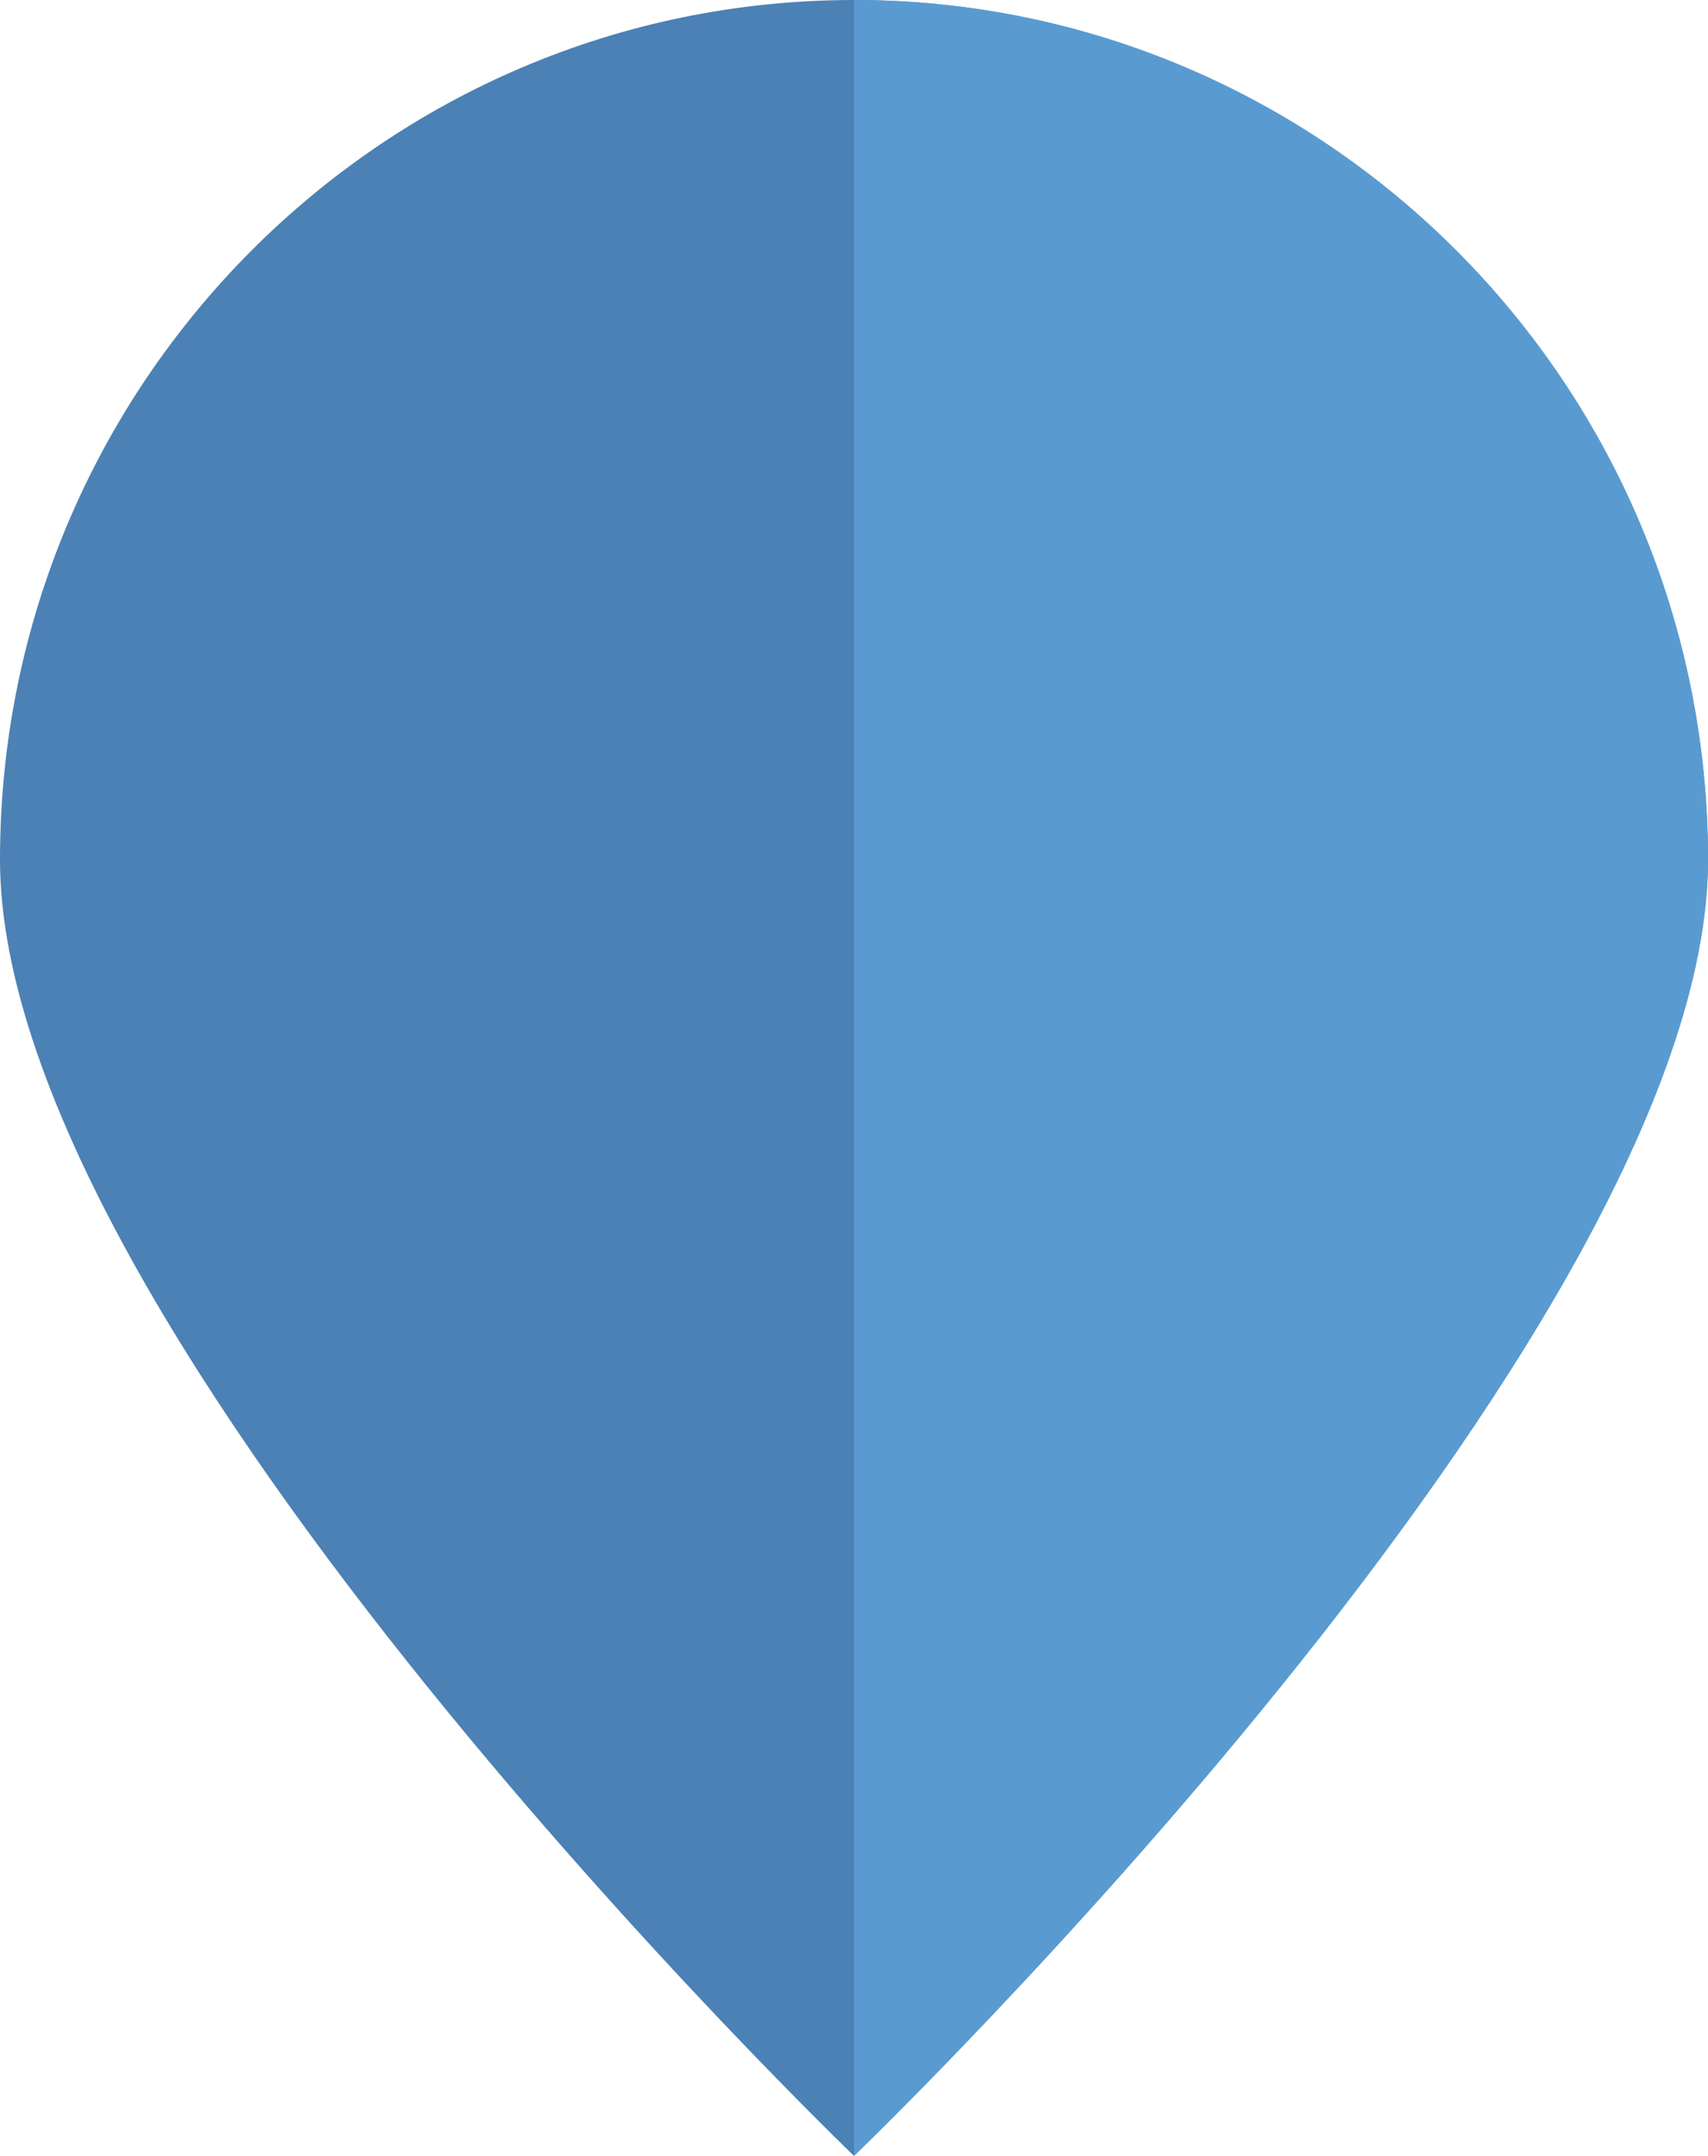
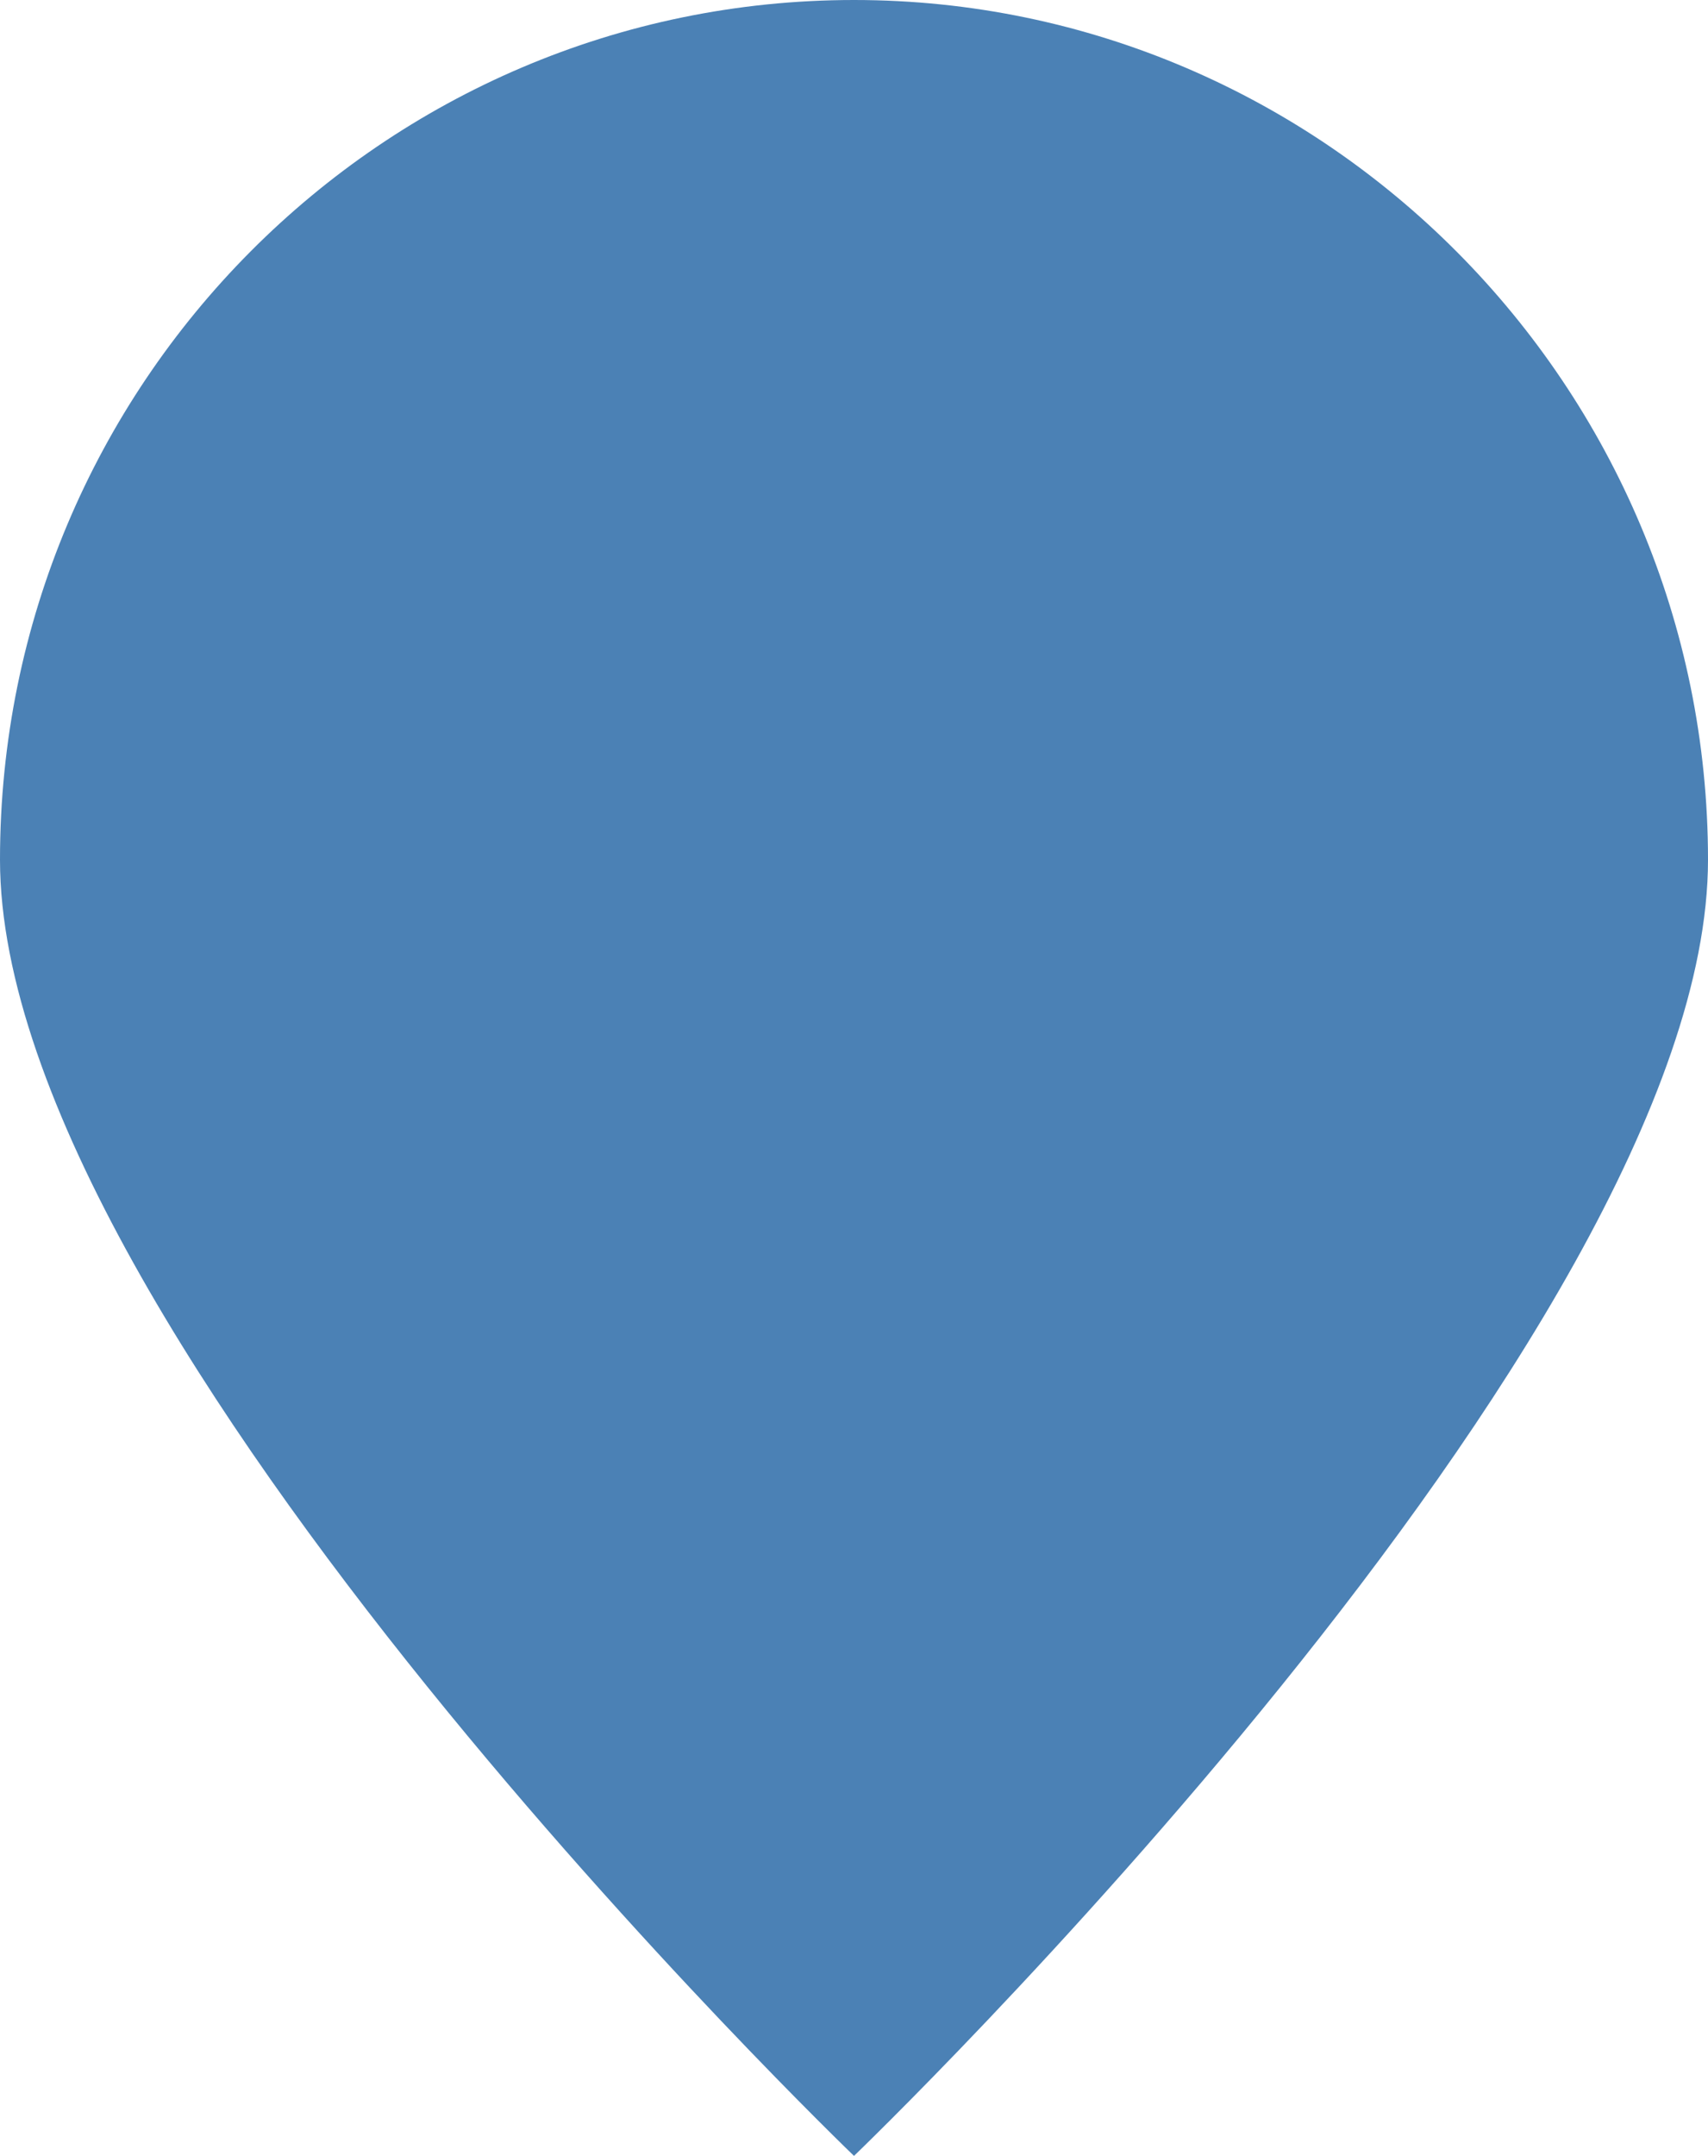
<svg xmlns="http://www.w3.org/2000/svg" version="1.1" id="Ebene_1" x="0px" y="0px" viewBox="0 0 65 82" style="enable-background:new 0 0 65 82;" xml:space="preserve">
  <style type="text/css">
	.st0{fill:#4B81B5;}
	.st1{fill:#599BD1;}
</style>
  <path class="st0" d="M65,32.7C65,50.8,32.5,82,32.5,82S0,50.8,0,32.7S14.6,0,32.5,0S65,14.7,65,32.7z" />
-   <path class="st1" d="M32.5,0v82c0,0,32.5-31.2,32.5-49.3S50.4,0,32.5,0z" />
</svg>